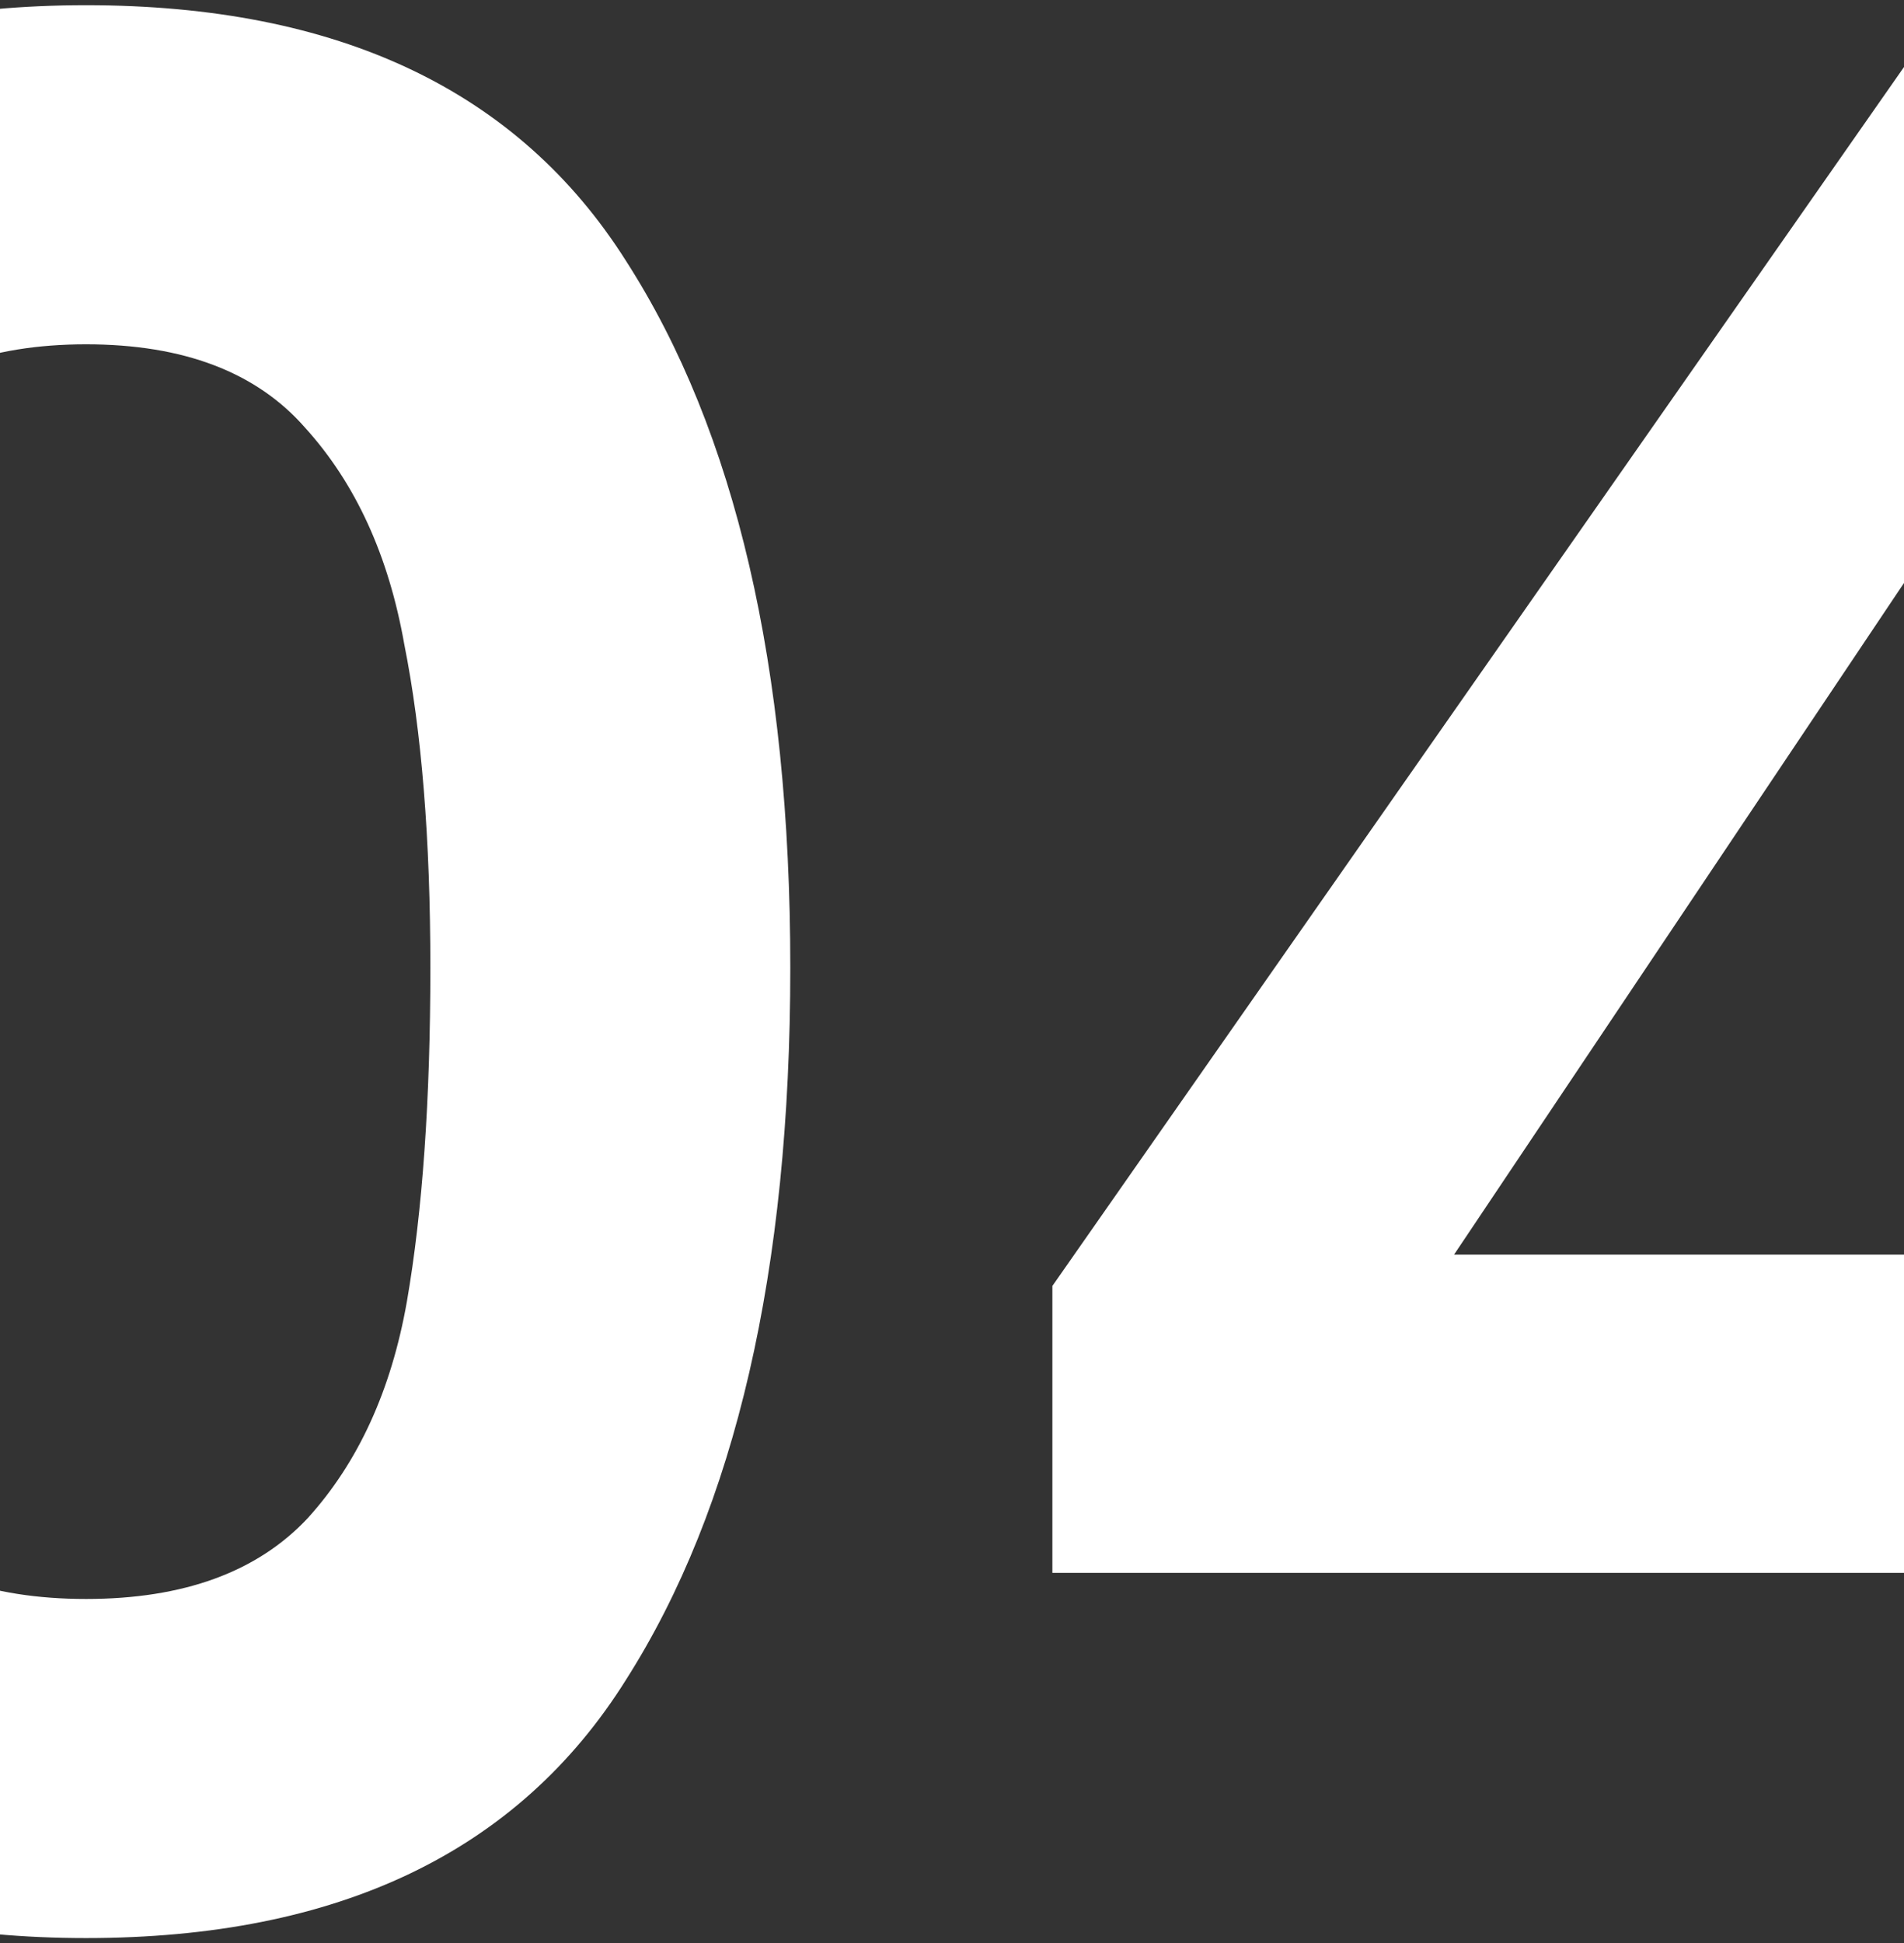
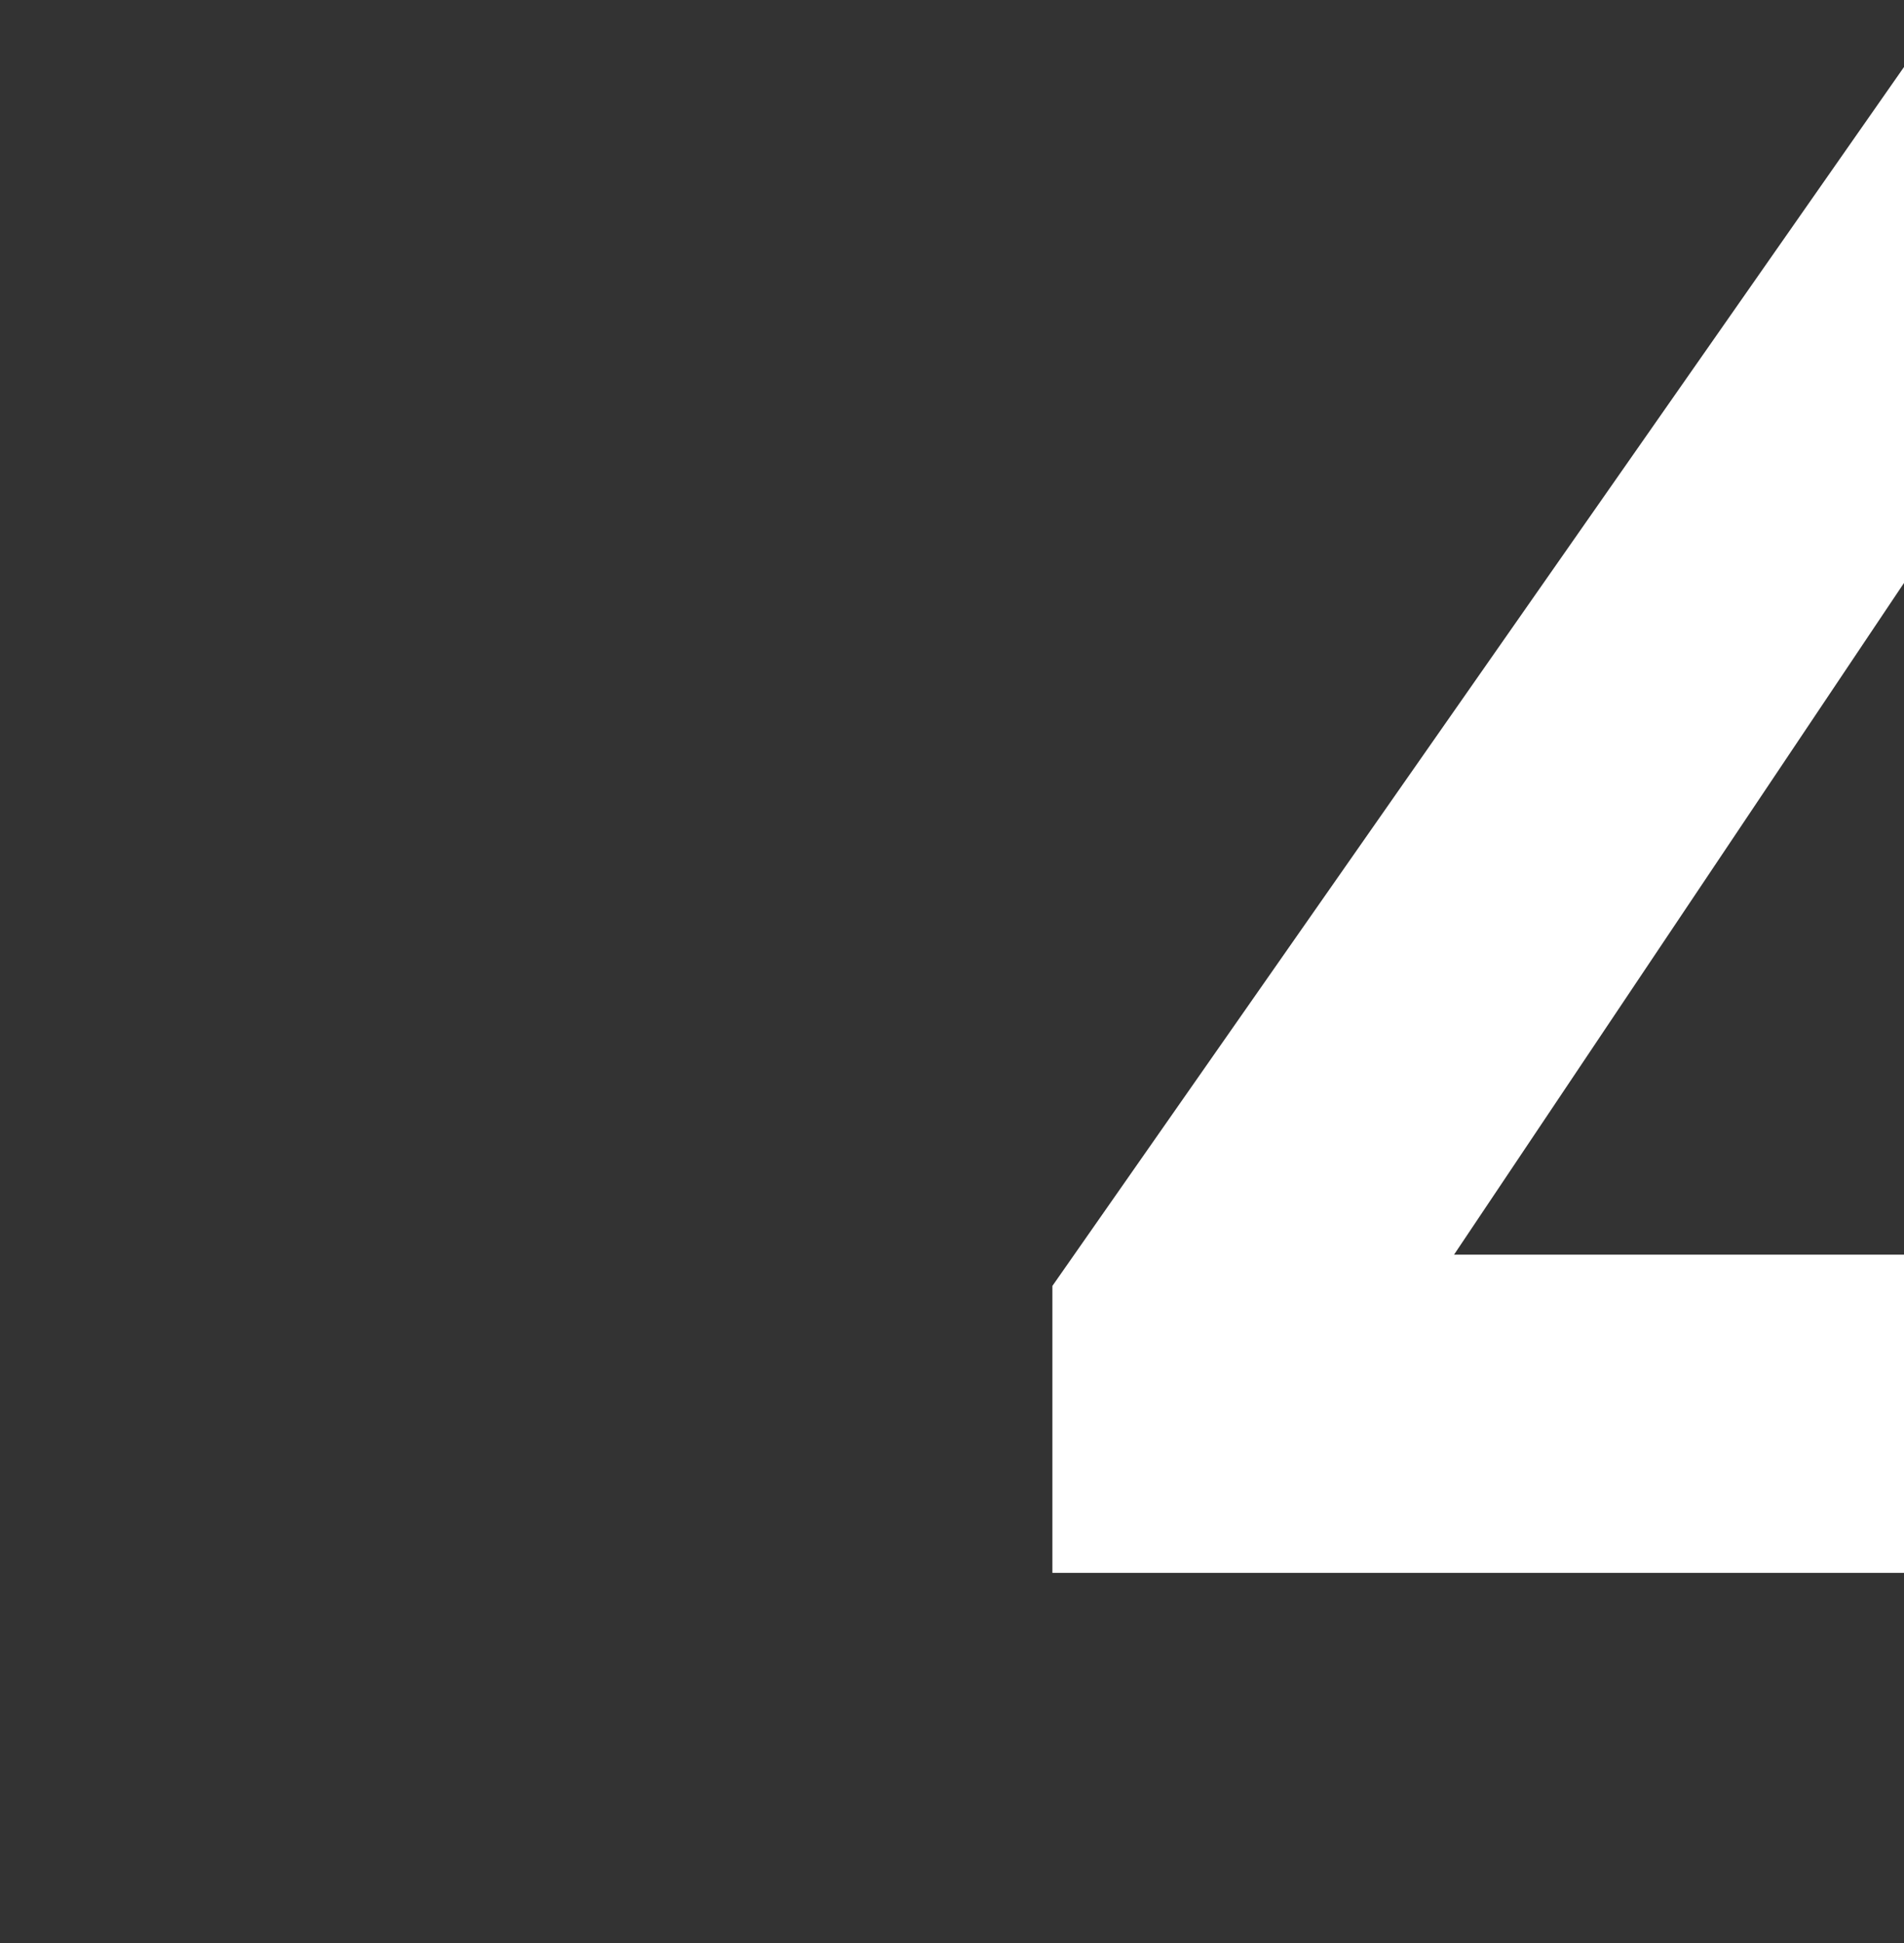
<svg xmlns="http://www.w3.org/2000/svg" width="146" height="149" viewBox="0 0 146 149" fill="none">
  <rect x="0" y="0" width="146" height="149" fill="#333333" stroke="none" />
-   <path d="M-47.4 74.2C-47.4 51.133 -43.267 33.067 -35 20C-26.6 6.933 -12.733 0.4 6.6 0.4C25.933 0.4 39.733 6.933 48 20C56.4 33.067 60.6 51.133 60.6 74.2C60.6 97.4 56.4 115.6 48 128.8C39.733 142 25.933 148.6 6.6 148.6C-12.733 148.6 -26.6 142 -35 128.8C-43.267 115.6 -47.4 97.4 -47.4 74.2ZM33 74.2C33 64.333 32.333 56.067 31 49.4C29.8 42.6 27.267 37.067 23.4 32.8C19.667 28.533 14.067 26.4 6.6 26.4C-0.867 26.4 -6.533 28.533 -10.4 32.8C-14.133 37.067 -16.667 42.6 -18 49.4C-19.2 56.067 -19.8 64.333 -19.8 74.2C-19.8 84.333 -19.2 92.867 -18 99.8C-16.8 106.6 -14.267 112.133 -10.4 116.4C-6.533 120.533 -0.867 122.6 6.6 122.6C14.067 122.6 19.733 120.533 23.6 116.4C27.467 112.133 30 106.6 31.2 99.8C32.4 92.867 33 84.333 33 74.2Z" fill="white" />
  <path d="M80.697 120.6V98.6L146.097 5H178.697V96.2H196.297V120.6H178.697V149H150.697V120.6H80.697ZM152.497 35L111.497 96.2H152.497V35Z" fill="white" />
</svg>